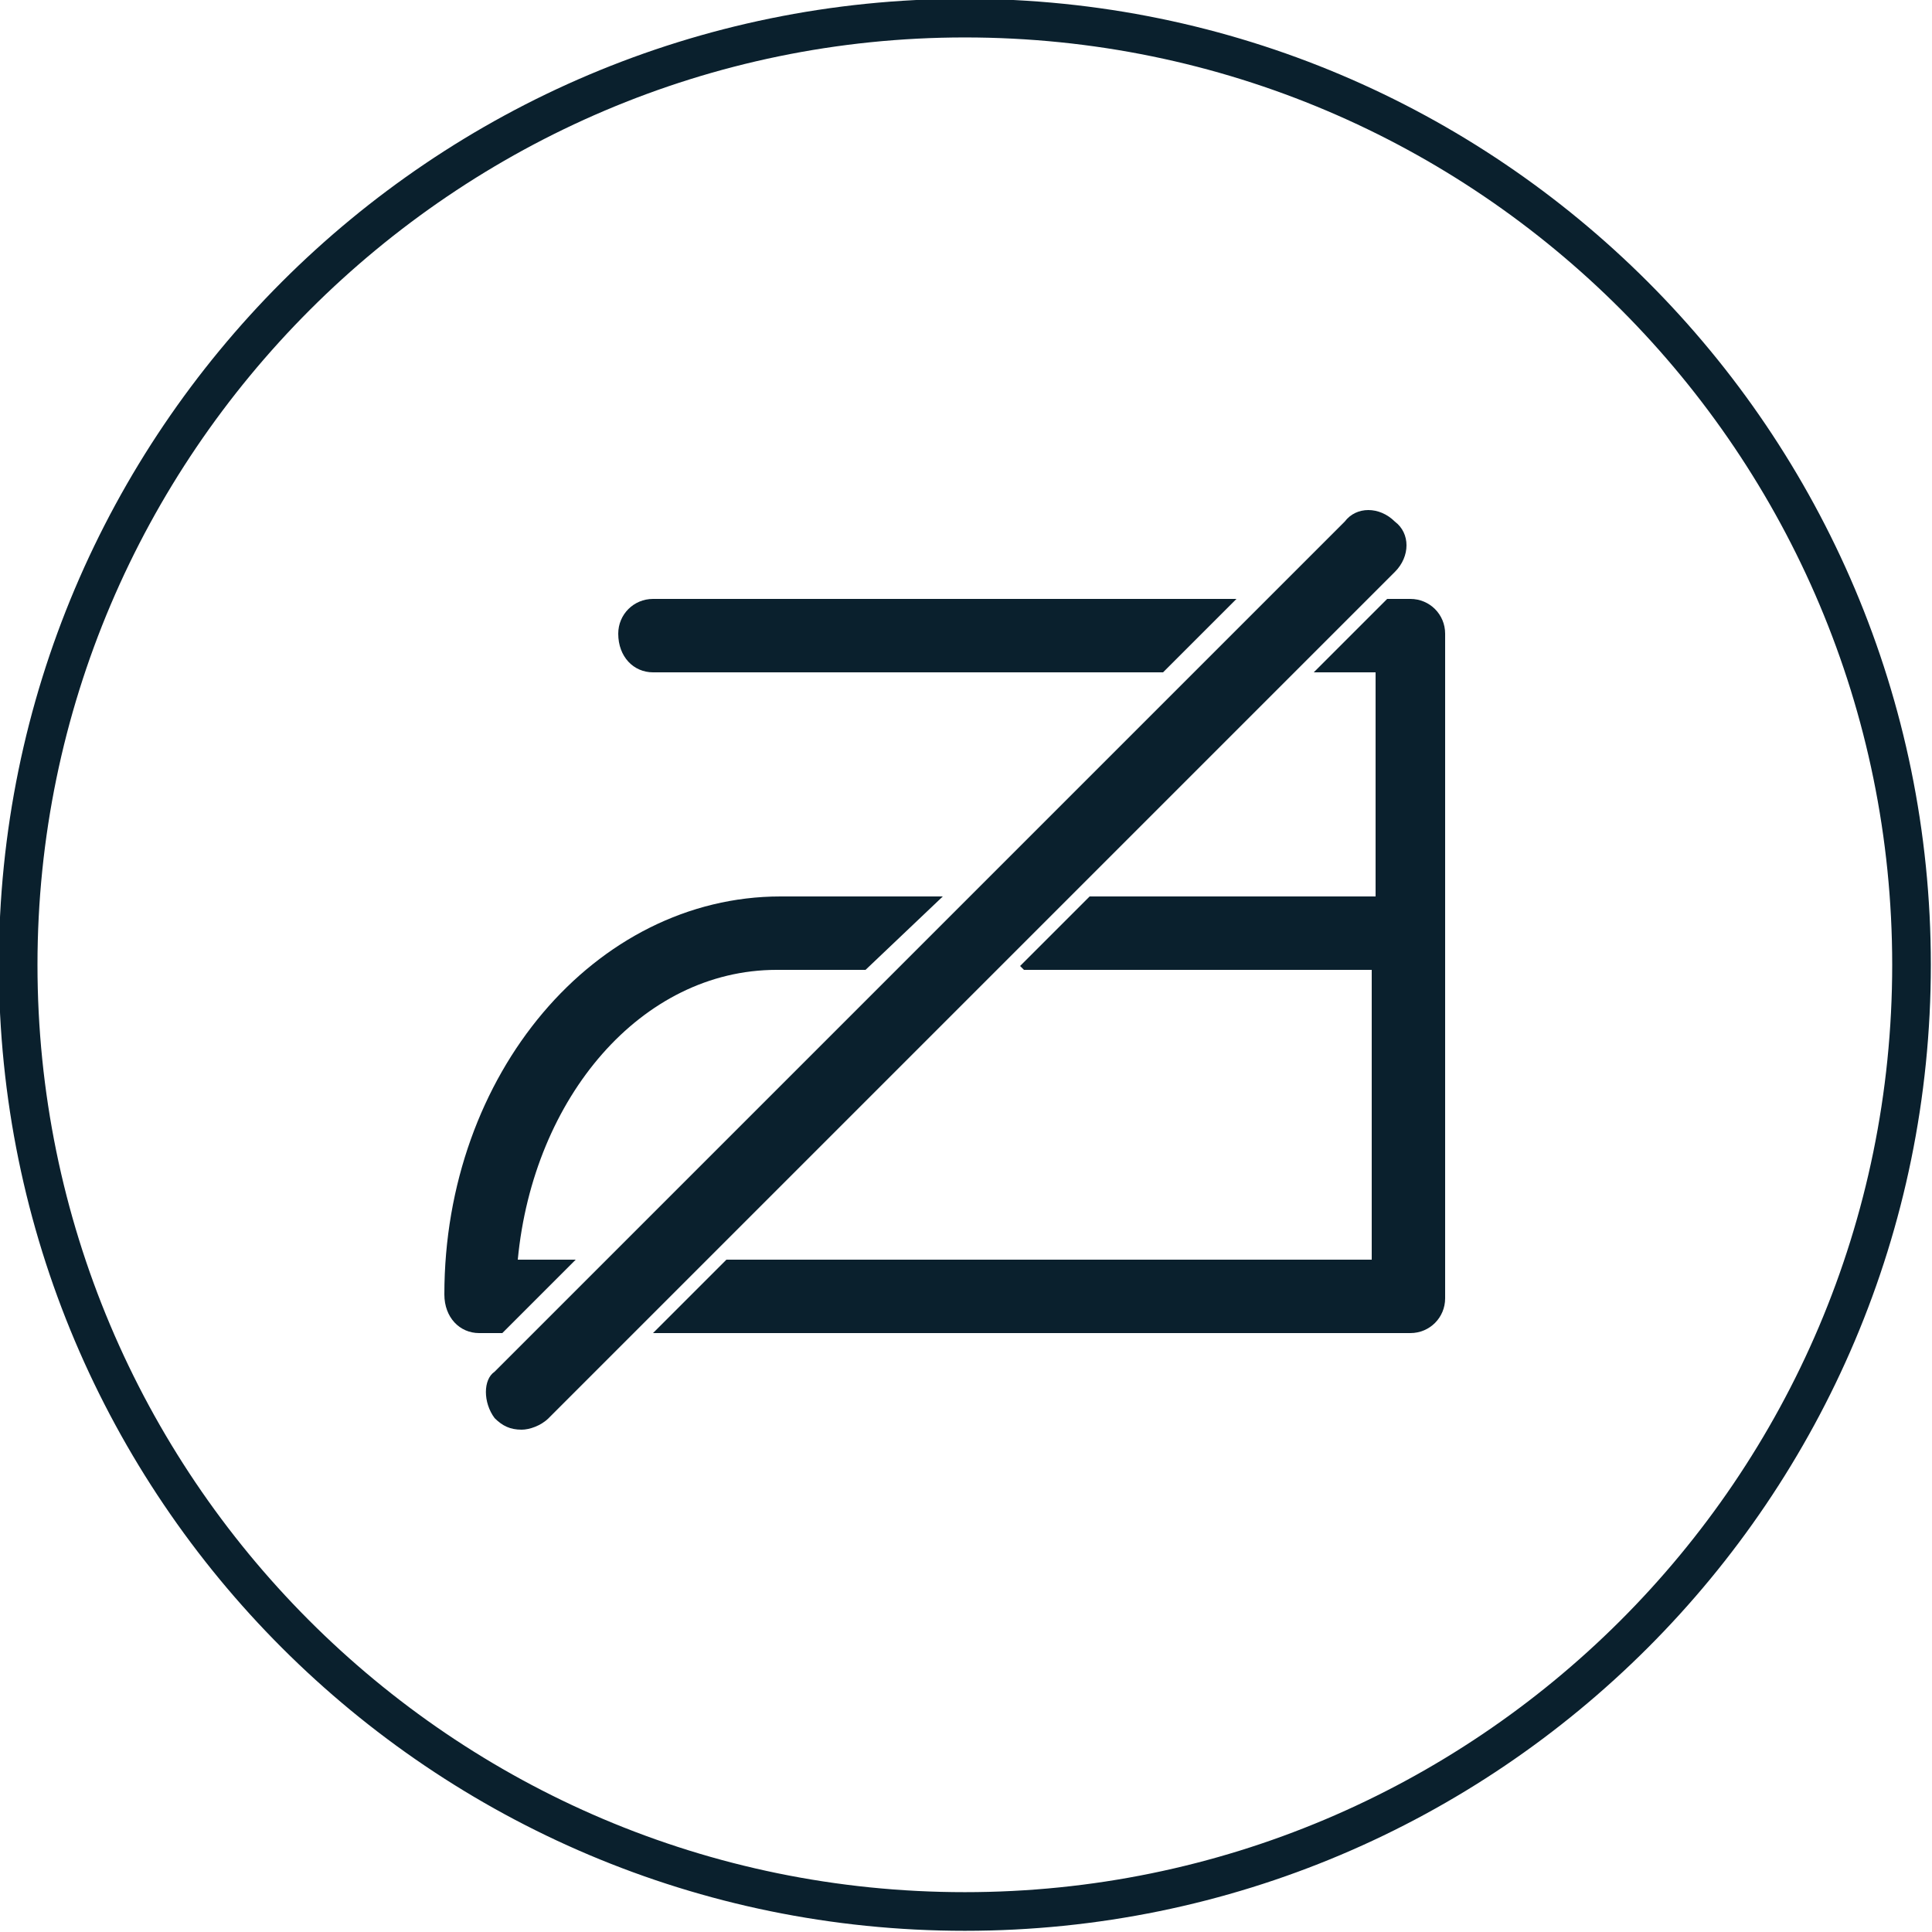
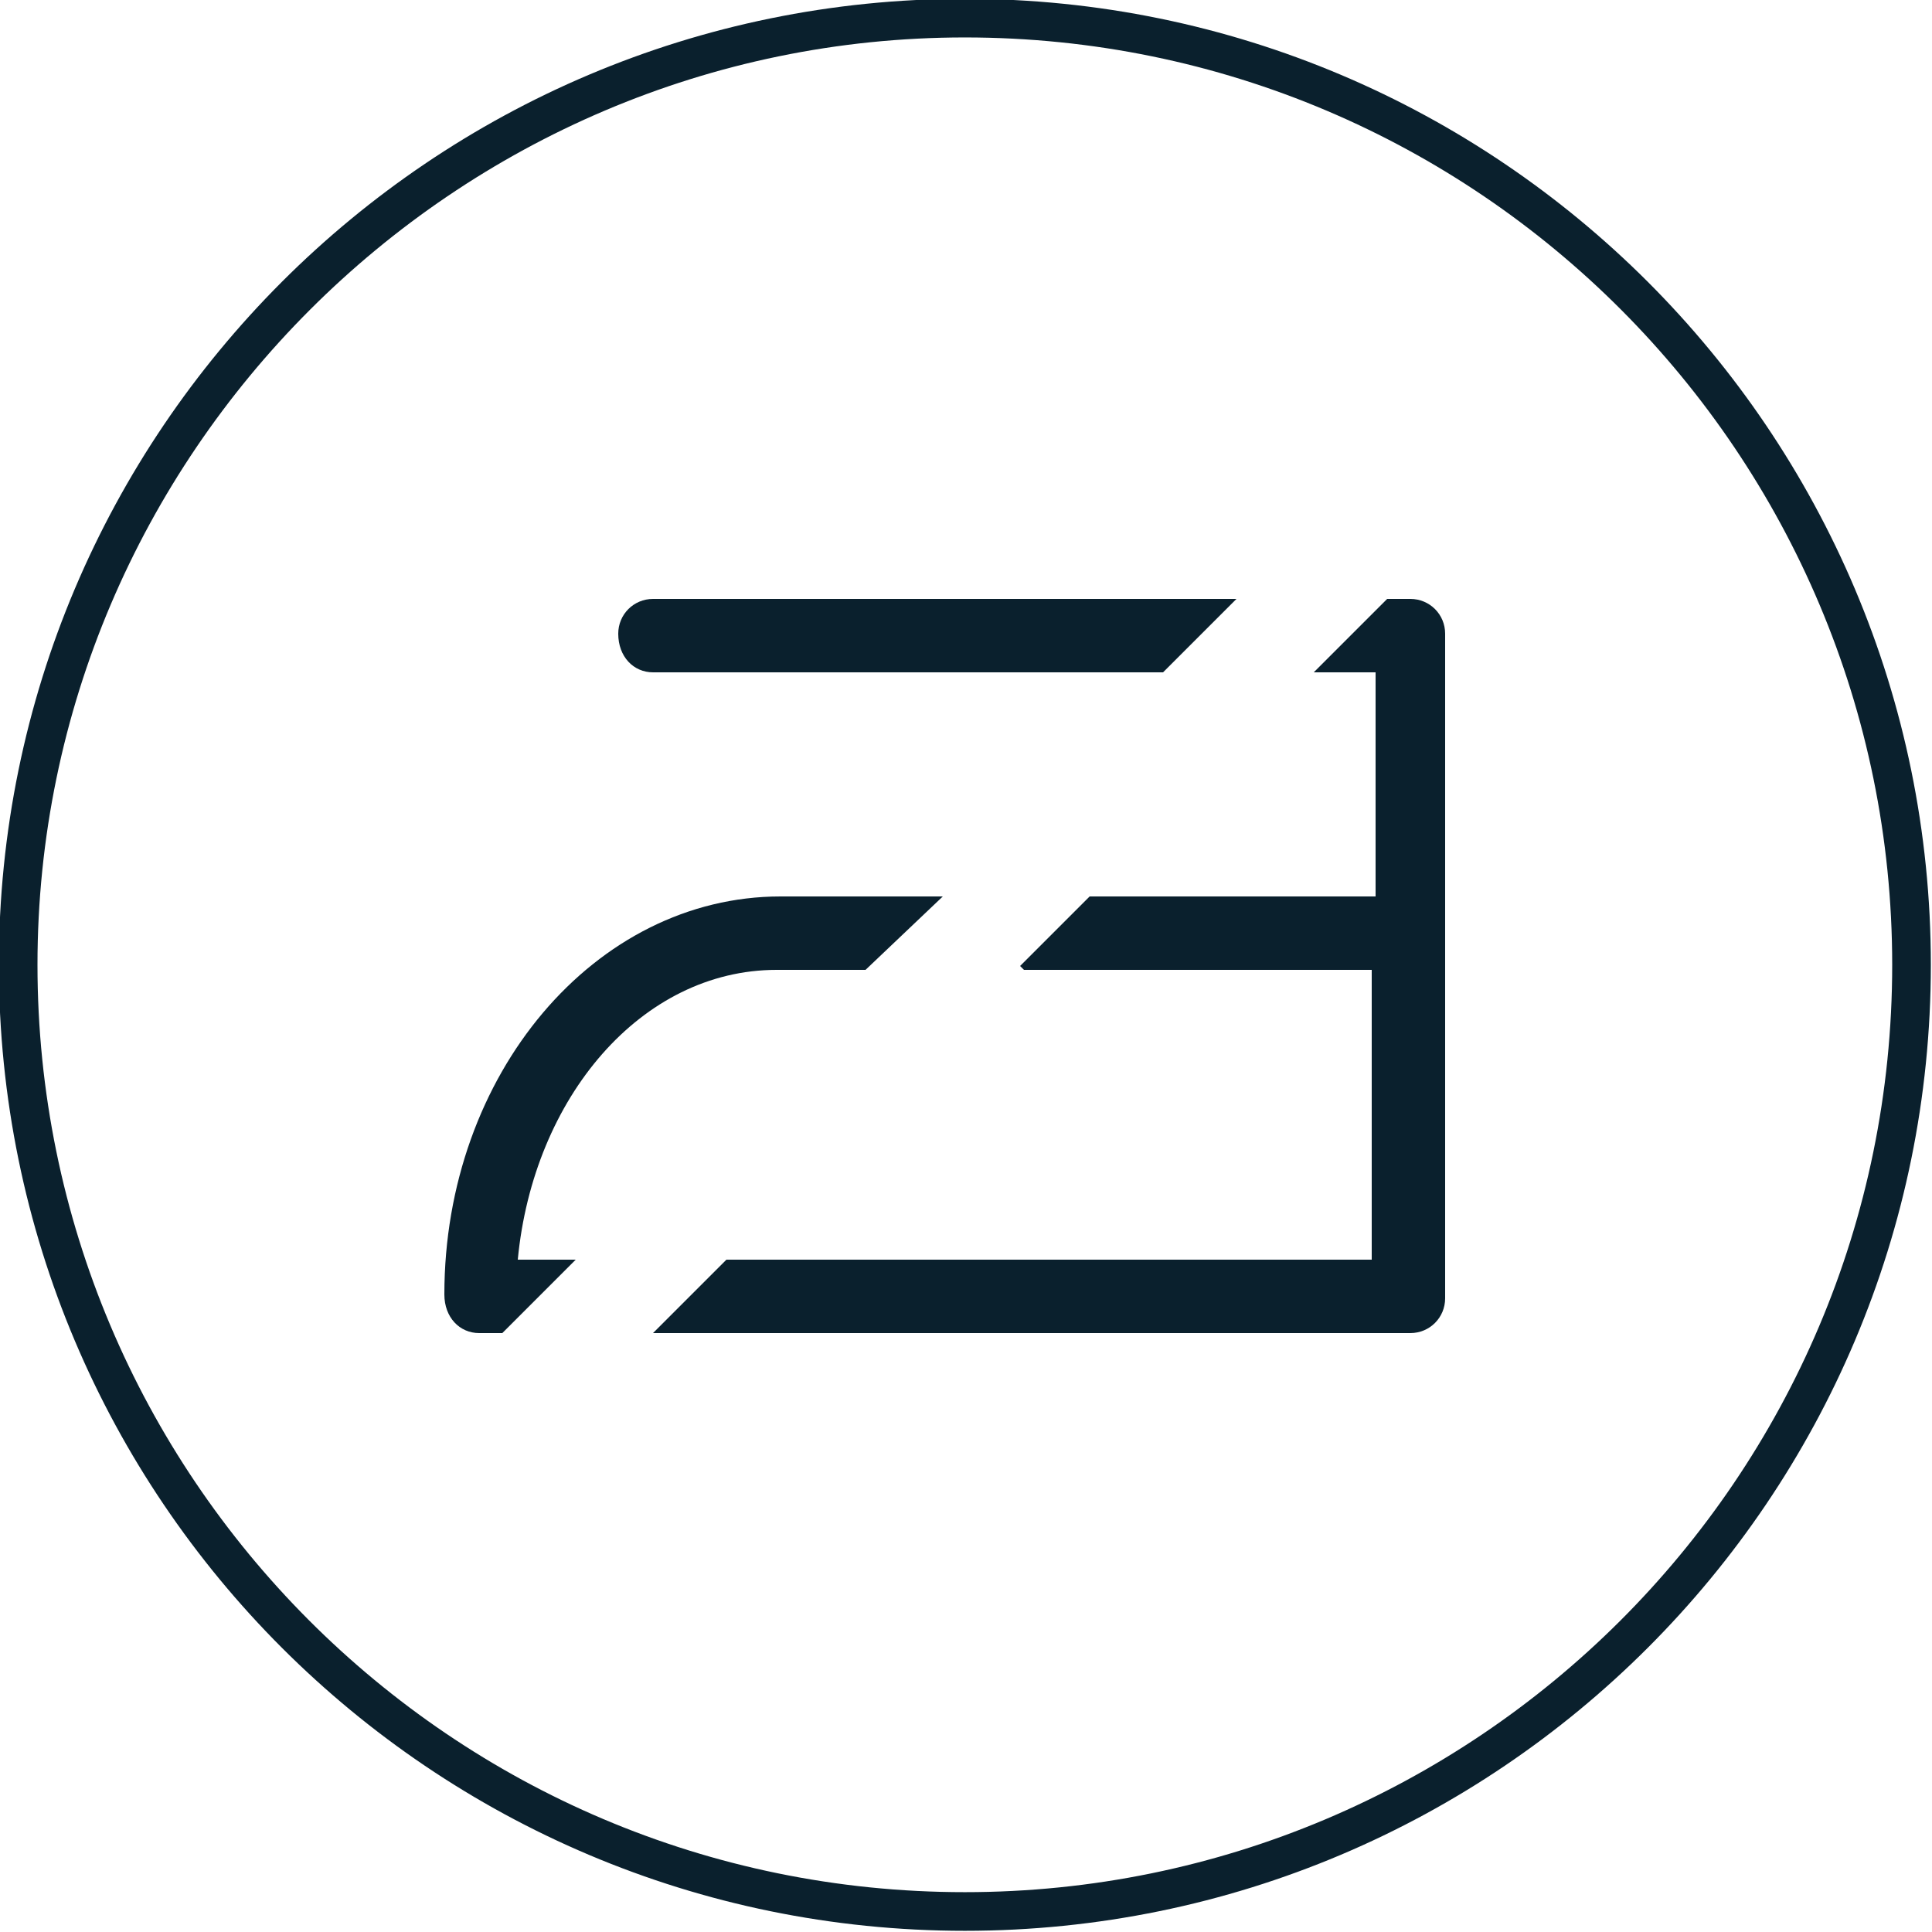
<svg xmlns="http://www.w3.org/2000/svg" version="1.1" id="Livello_1" x="0px" y="0px" viewBox="0 0 50 50" style="enable-background:new 0 0 50 50;" xml:space="preserve">
  <style type="text/css">
	.st0{fill:#0A202D;}
</style>
  <g id="Livello_1_00000026138951117796035700000009181593515568080565_">
    <g id="Raggruppa_55" transform="translate(0.47 0.469)">
      <g id="Tracciato_39">
        <path class="st0" d="M24.5,0.5c13.3,0,24,10.8,24,24c0,13.3-10.8,24-24,24c-13.3,0-24-10.8-24-24S11.3,0.5,24.5,0.5 M24.5-0.5     c-13.8,0-25,11.2-25,25l0,0c0,13.8,11.2,25,25,25s25-11.2,25-25l0,0C49.5,10.7,38.3-0.5,24.5-0.5L24.5-0.5z" />
      </g>
    </g>
  </g>
  <path class="st0" d="M12.4,34.5h0.6l1.9-1.9h-1.5c0.4-4.2,3.2-7.5,6.7-7.5c0,0,2.2,0,2.3,0l2-1.9l-4.2,0c-4.8,0-8.7,4.6-8.7,10.3  C11.5,34.1,11.9,34.5,12.4,34.5" />
  <path class="st0" d="M34,17.4h1.6v5.8h-7.4L26.4,25l0.1,0.1h9v7.5H34H18.8l-1.9,1.9h19.2h0.4c0.5,0,0.9-0.4,0.9-0.9V16.4  c0-0.5-0.4-0.9-0.9-0.9h-0.6L34,17.4z" />
-   <path class="st0" d="M12.8,36.7c0.2,0.2,0.4,0.3,0.7,0.3c0.2,0,0.5-0.1,0.7-0.3l10.3-10.3l1.3-1.3l10.3-10.3c0.4-0.4,0.4-1,0-1.3  c-0.4-0.4-1-0.4-1.3,0l-22,22C12.5,35.7,12.5,36.3,12.8,36.7" />
  <path class="st0" d="M16.9,17.4L16.9,17.4L16.9,17.4C17,17.4,17,17.4,16.9,17.4C17,17.4,17,17.4,16.9,17.4l13.2,0l1.9-1.9H16.9v0  c-0.5,0-0.9,0.4-0.9,0.9C16,17,16.4,17.4,16.9,17.4" />
</svg>